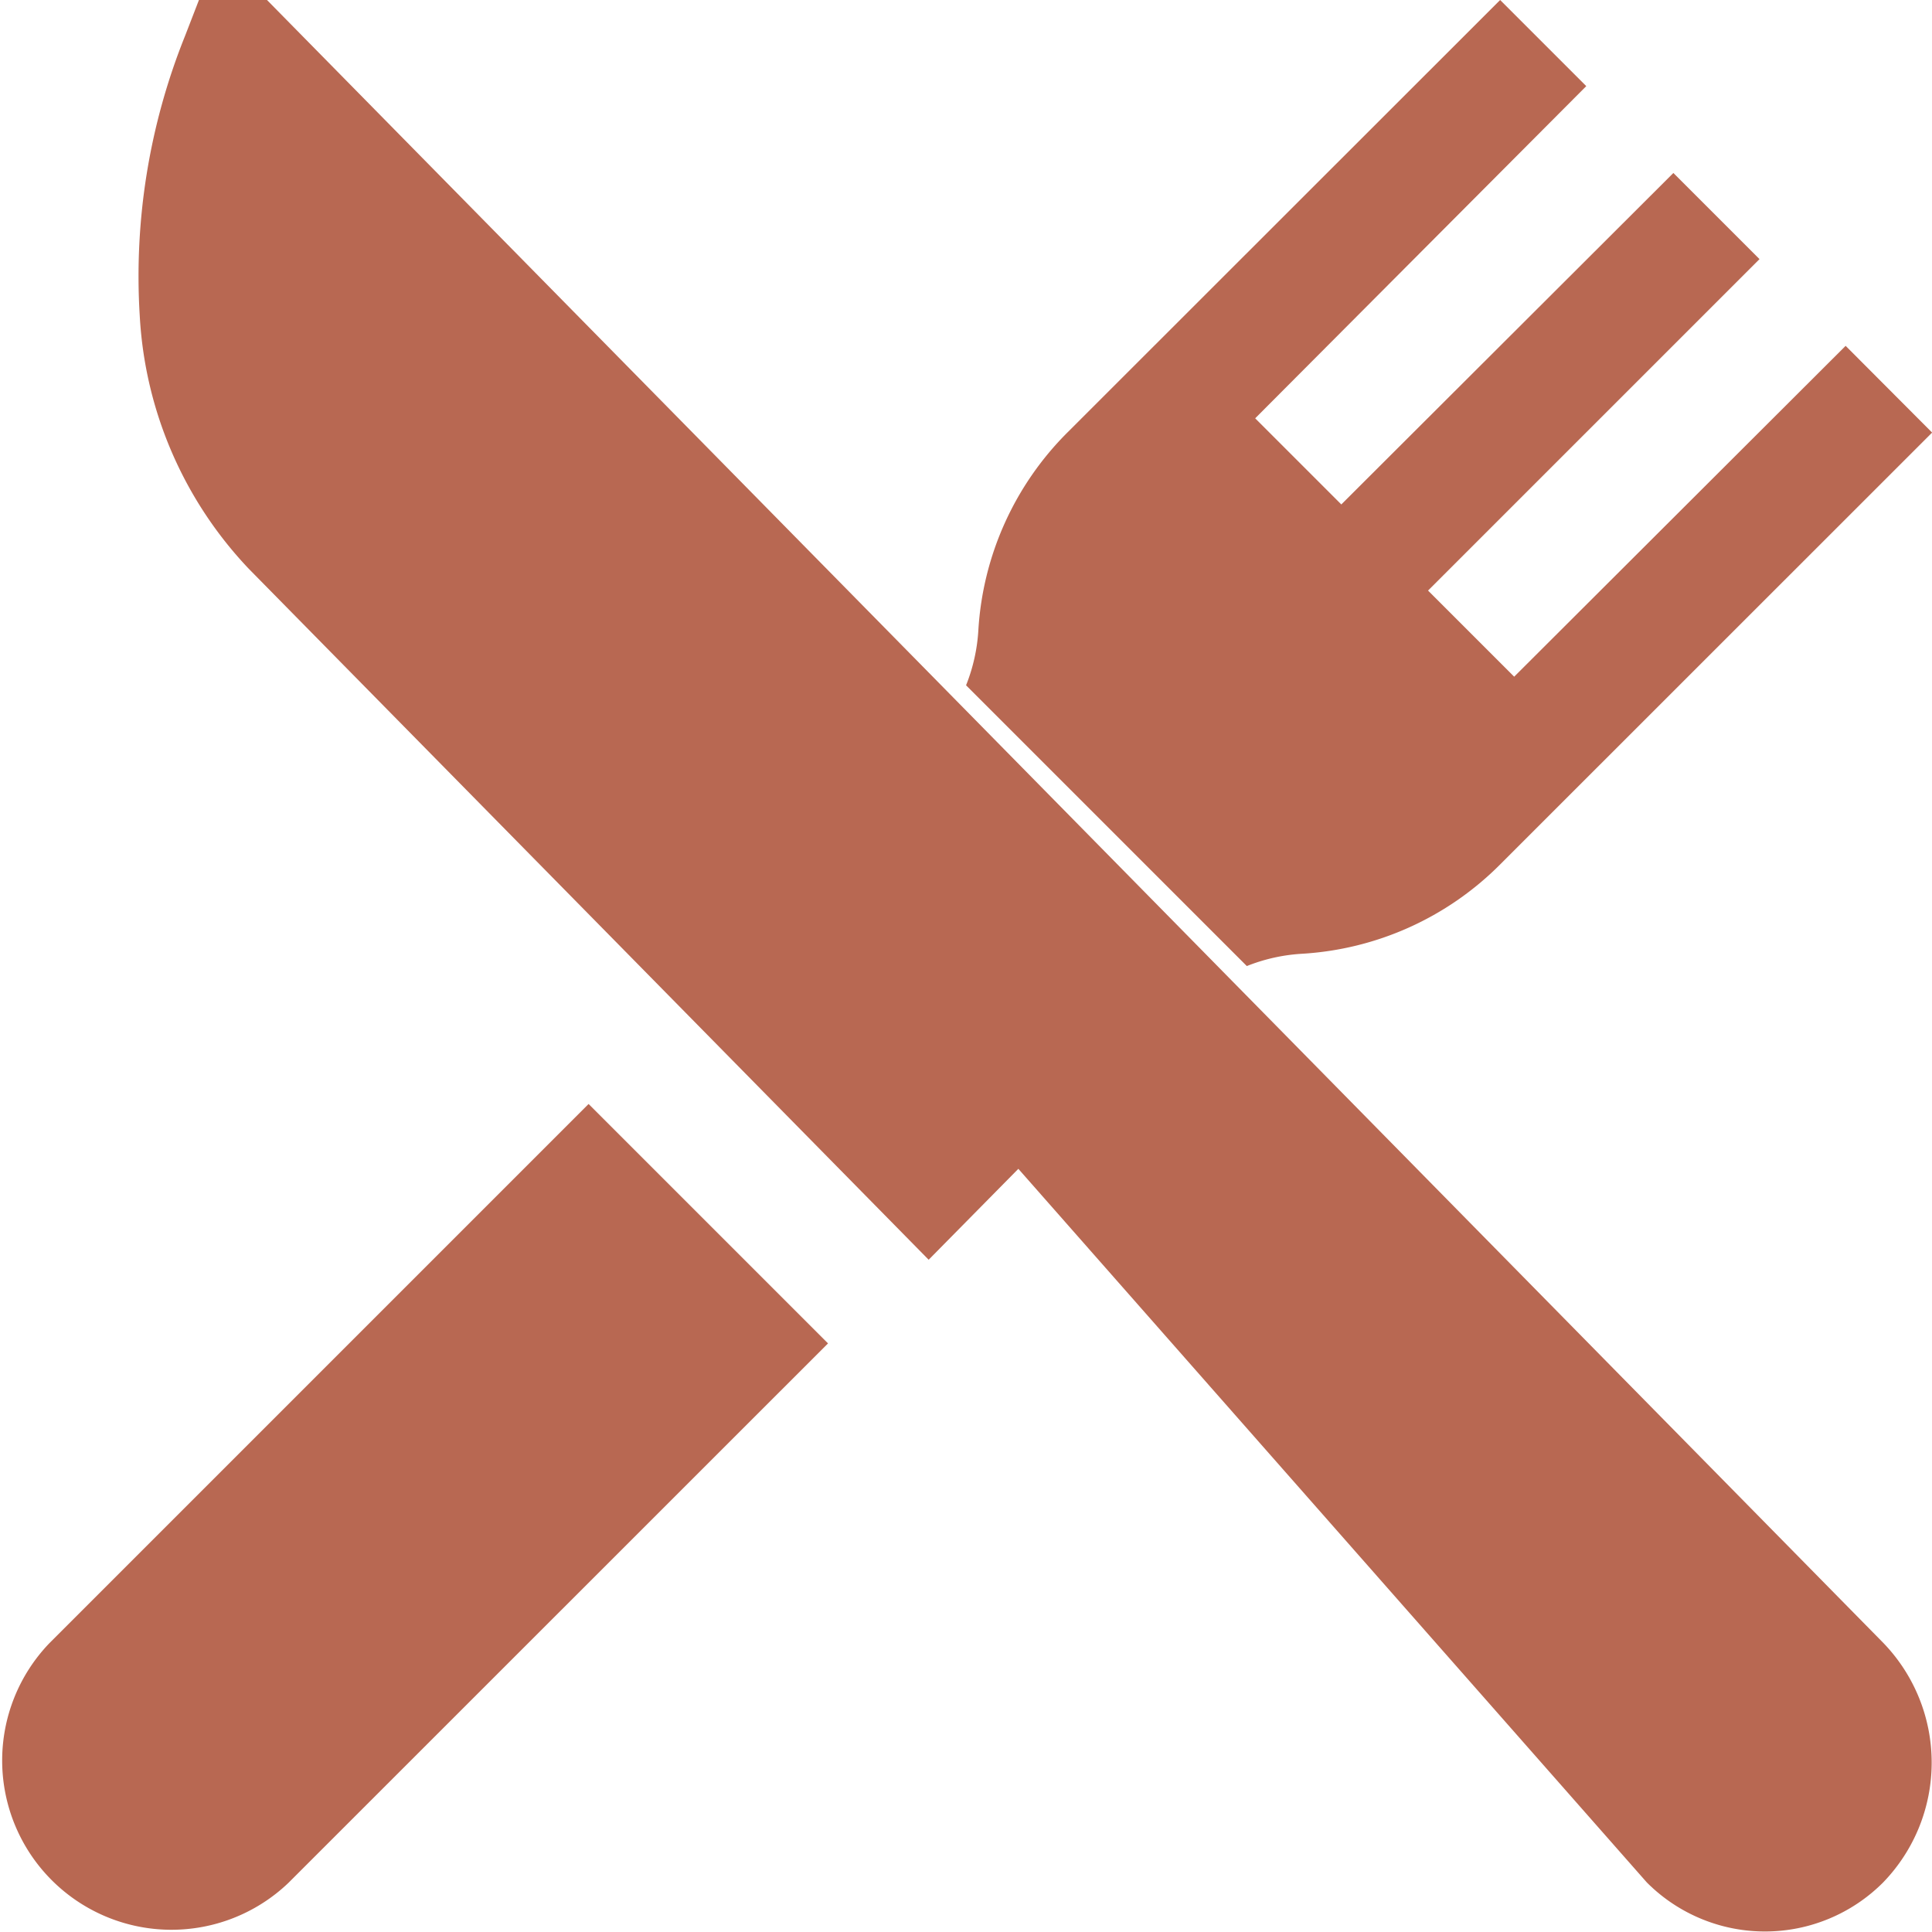
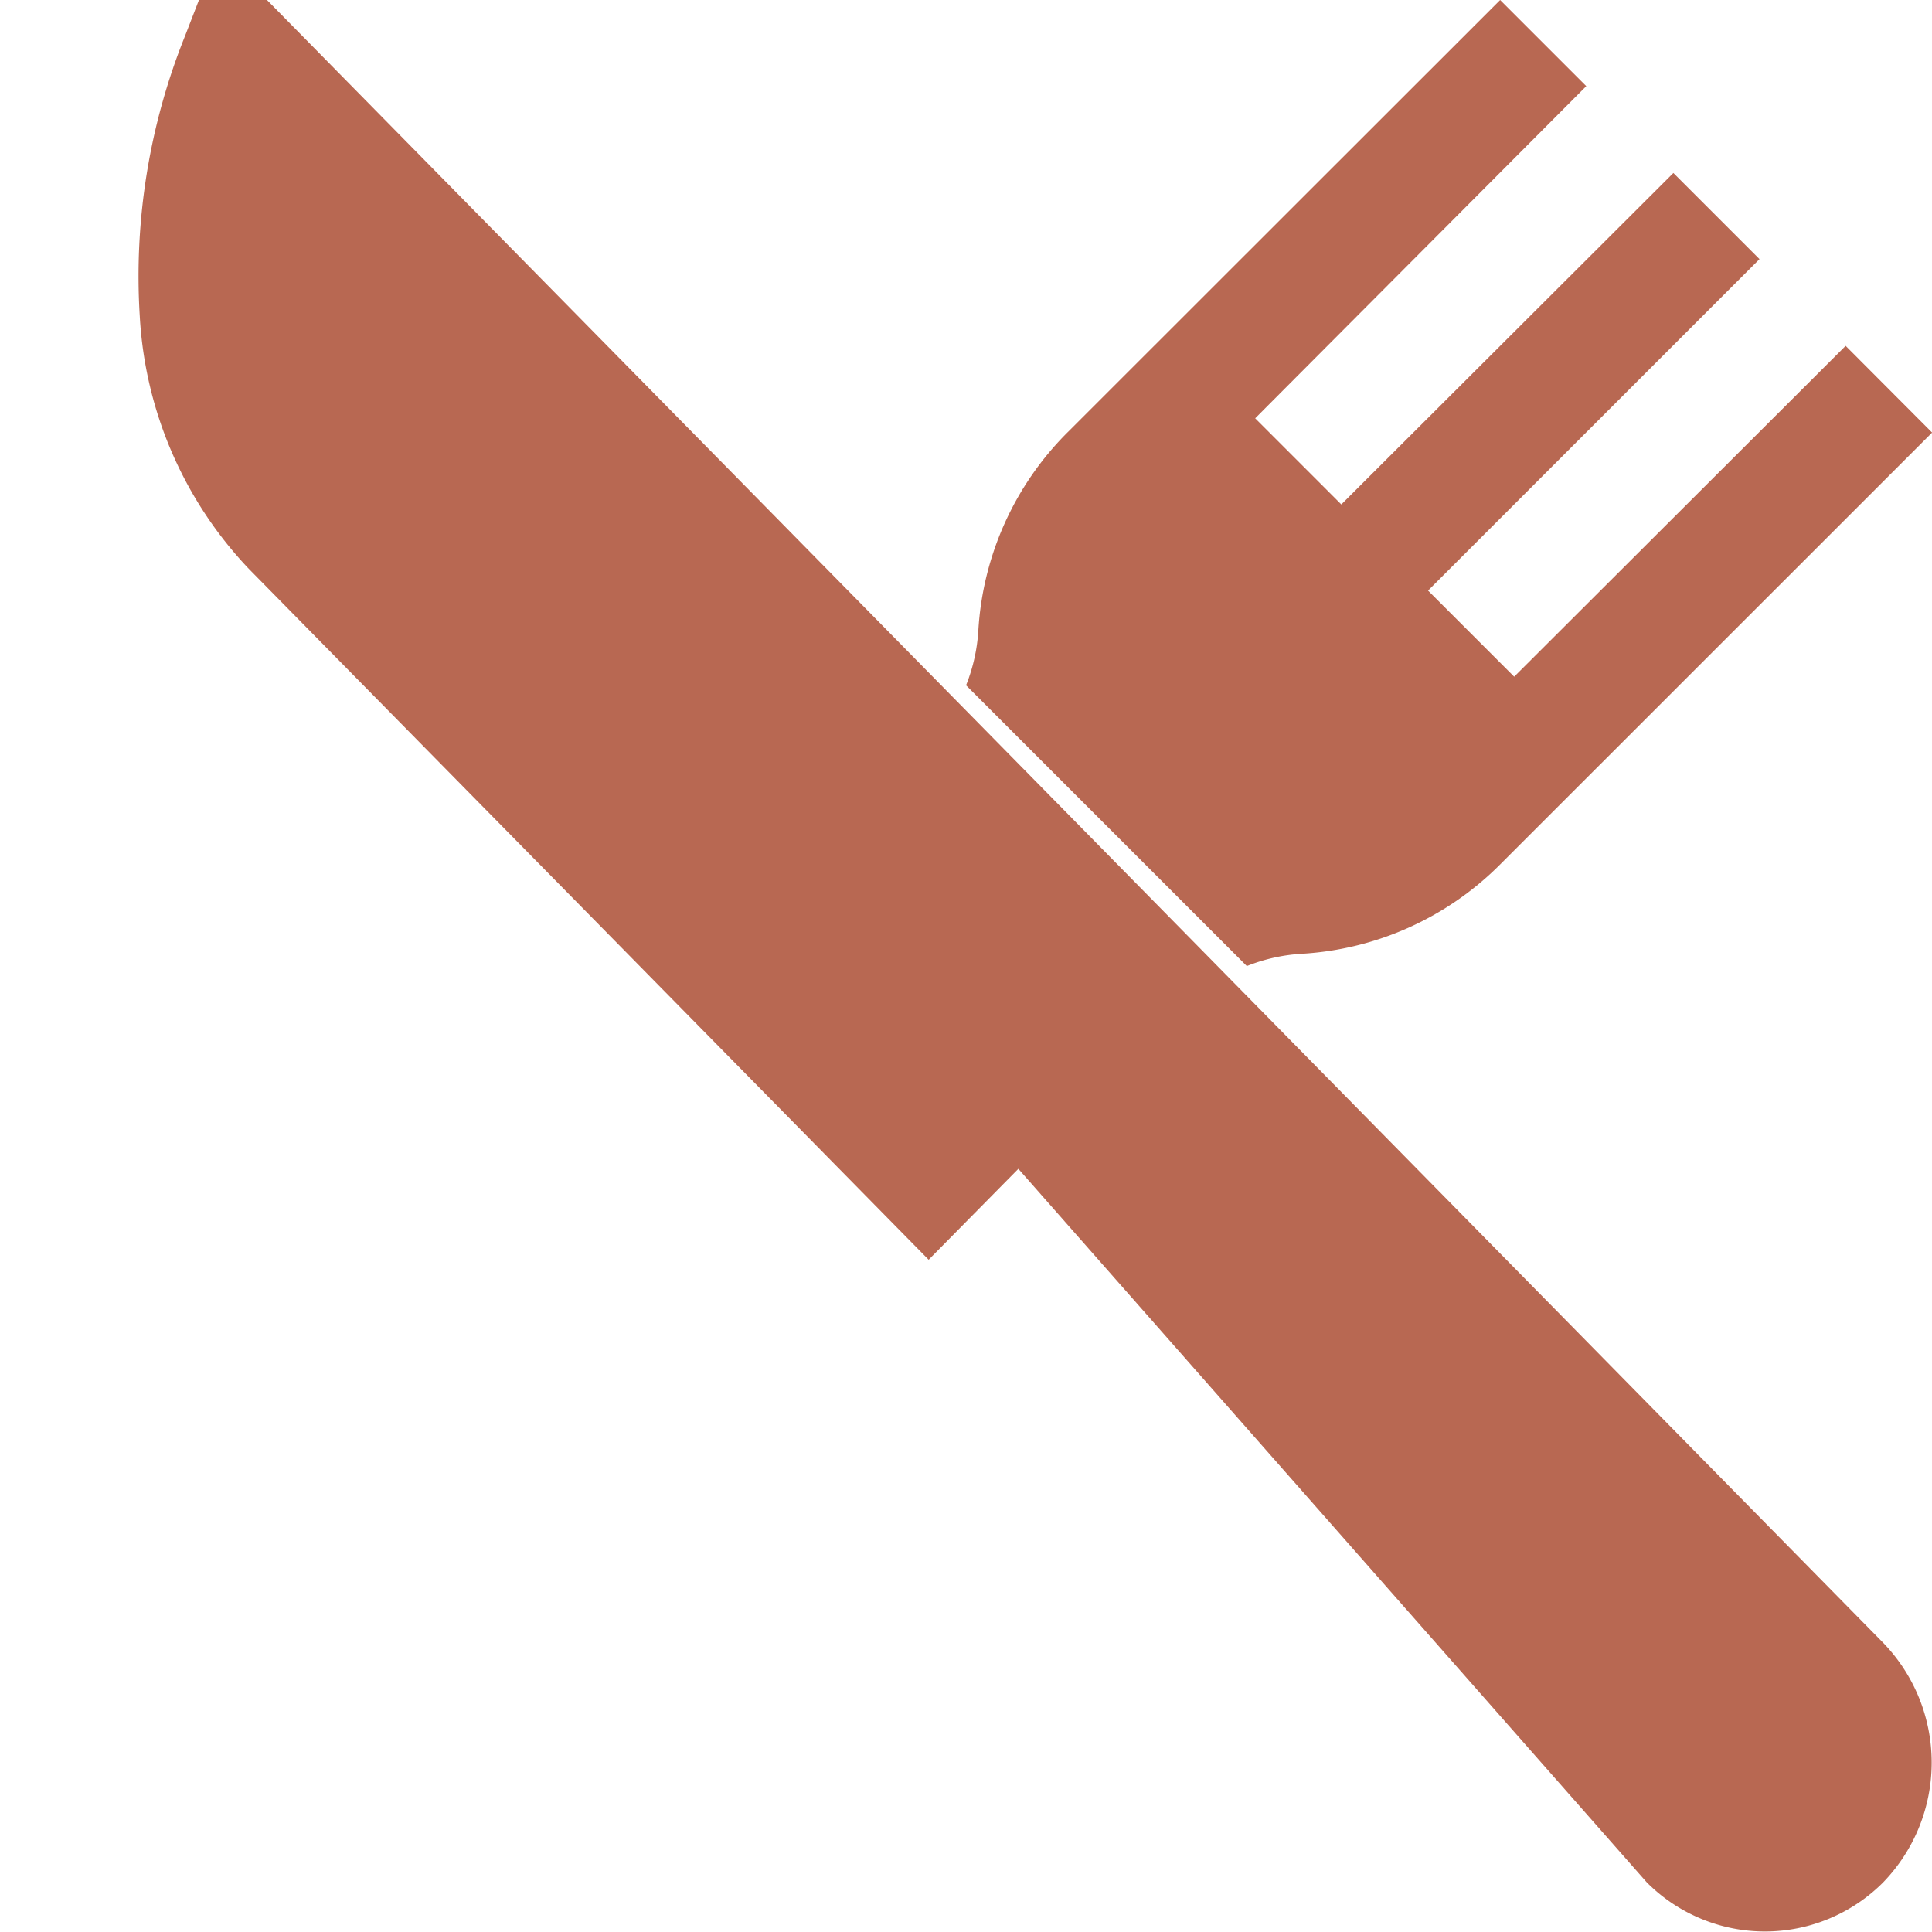
<svg xmlns="http://www.w3.org/2000/svg" id="restaurant-copy-5" width="15.703" height="15.703" viewBox="0 0 15.703 15.703">
  <path id="Path" d="M16.184,13.352,10.126,7.194,3.048,0H2.495L2.382.292a5.234,5.234,0,0,0-.368,2.277A3.241,3.241,0,0,0,2.9,4.623l5.526,5.616L9.155,9.5,14.263,15.3a1.356,1.356,0,0,0,1.921,0A1.4,1.4,0,0,0,16.184,13.352Z" transform="translate(-0.878)" fill="#B86852" />
-   <path id="Path-2" data-name="Path" d="M4.784,16,.4,20.384a1.376,1.376,0,0,0,1.945,1.946L6.73,17.946Z" transform="translate(0 -7.027)" fill="#B86852" />
  <path id="Path-3" data-name="Path" d="M21.149,2.811,18.455,5.5l-.7-.7,2.694-2.694-.7-.7L17.05,4.1l-.7-.7L19.041.7l-.7-.7L14.825,3.514A2.48,2.48,0,0,0,14.1,5.121a1.432,1.432,0,0,1-.1.449l2.282,2.282a1.43,1.43,0,0,1,.449-.1,2.48,2.48,0,0,0,1.607-.723l3.514-3.513Z" transform="translate(-6.148)" fill="#B86852" />
</svg>